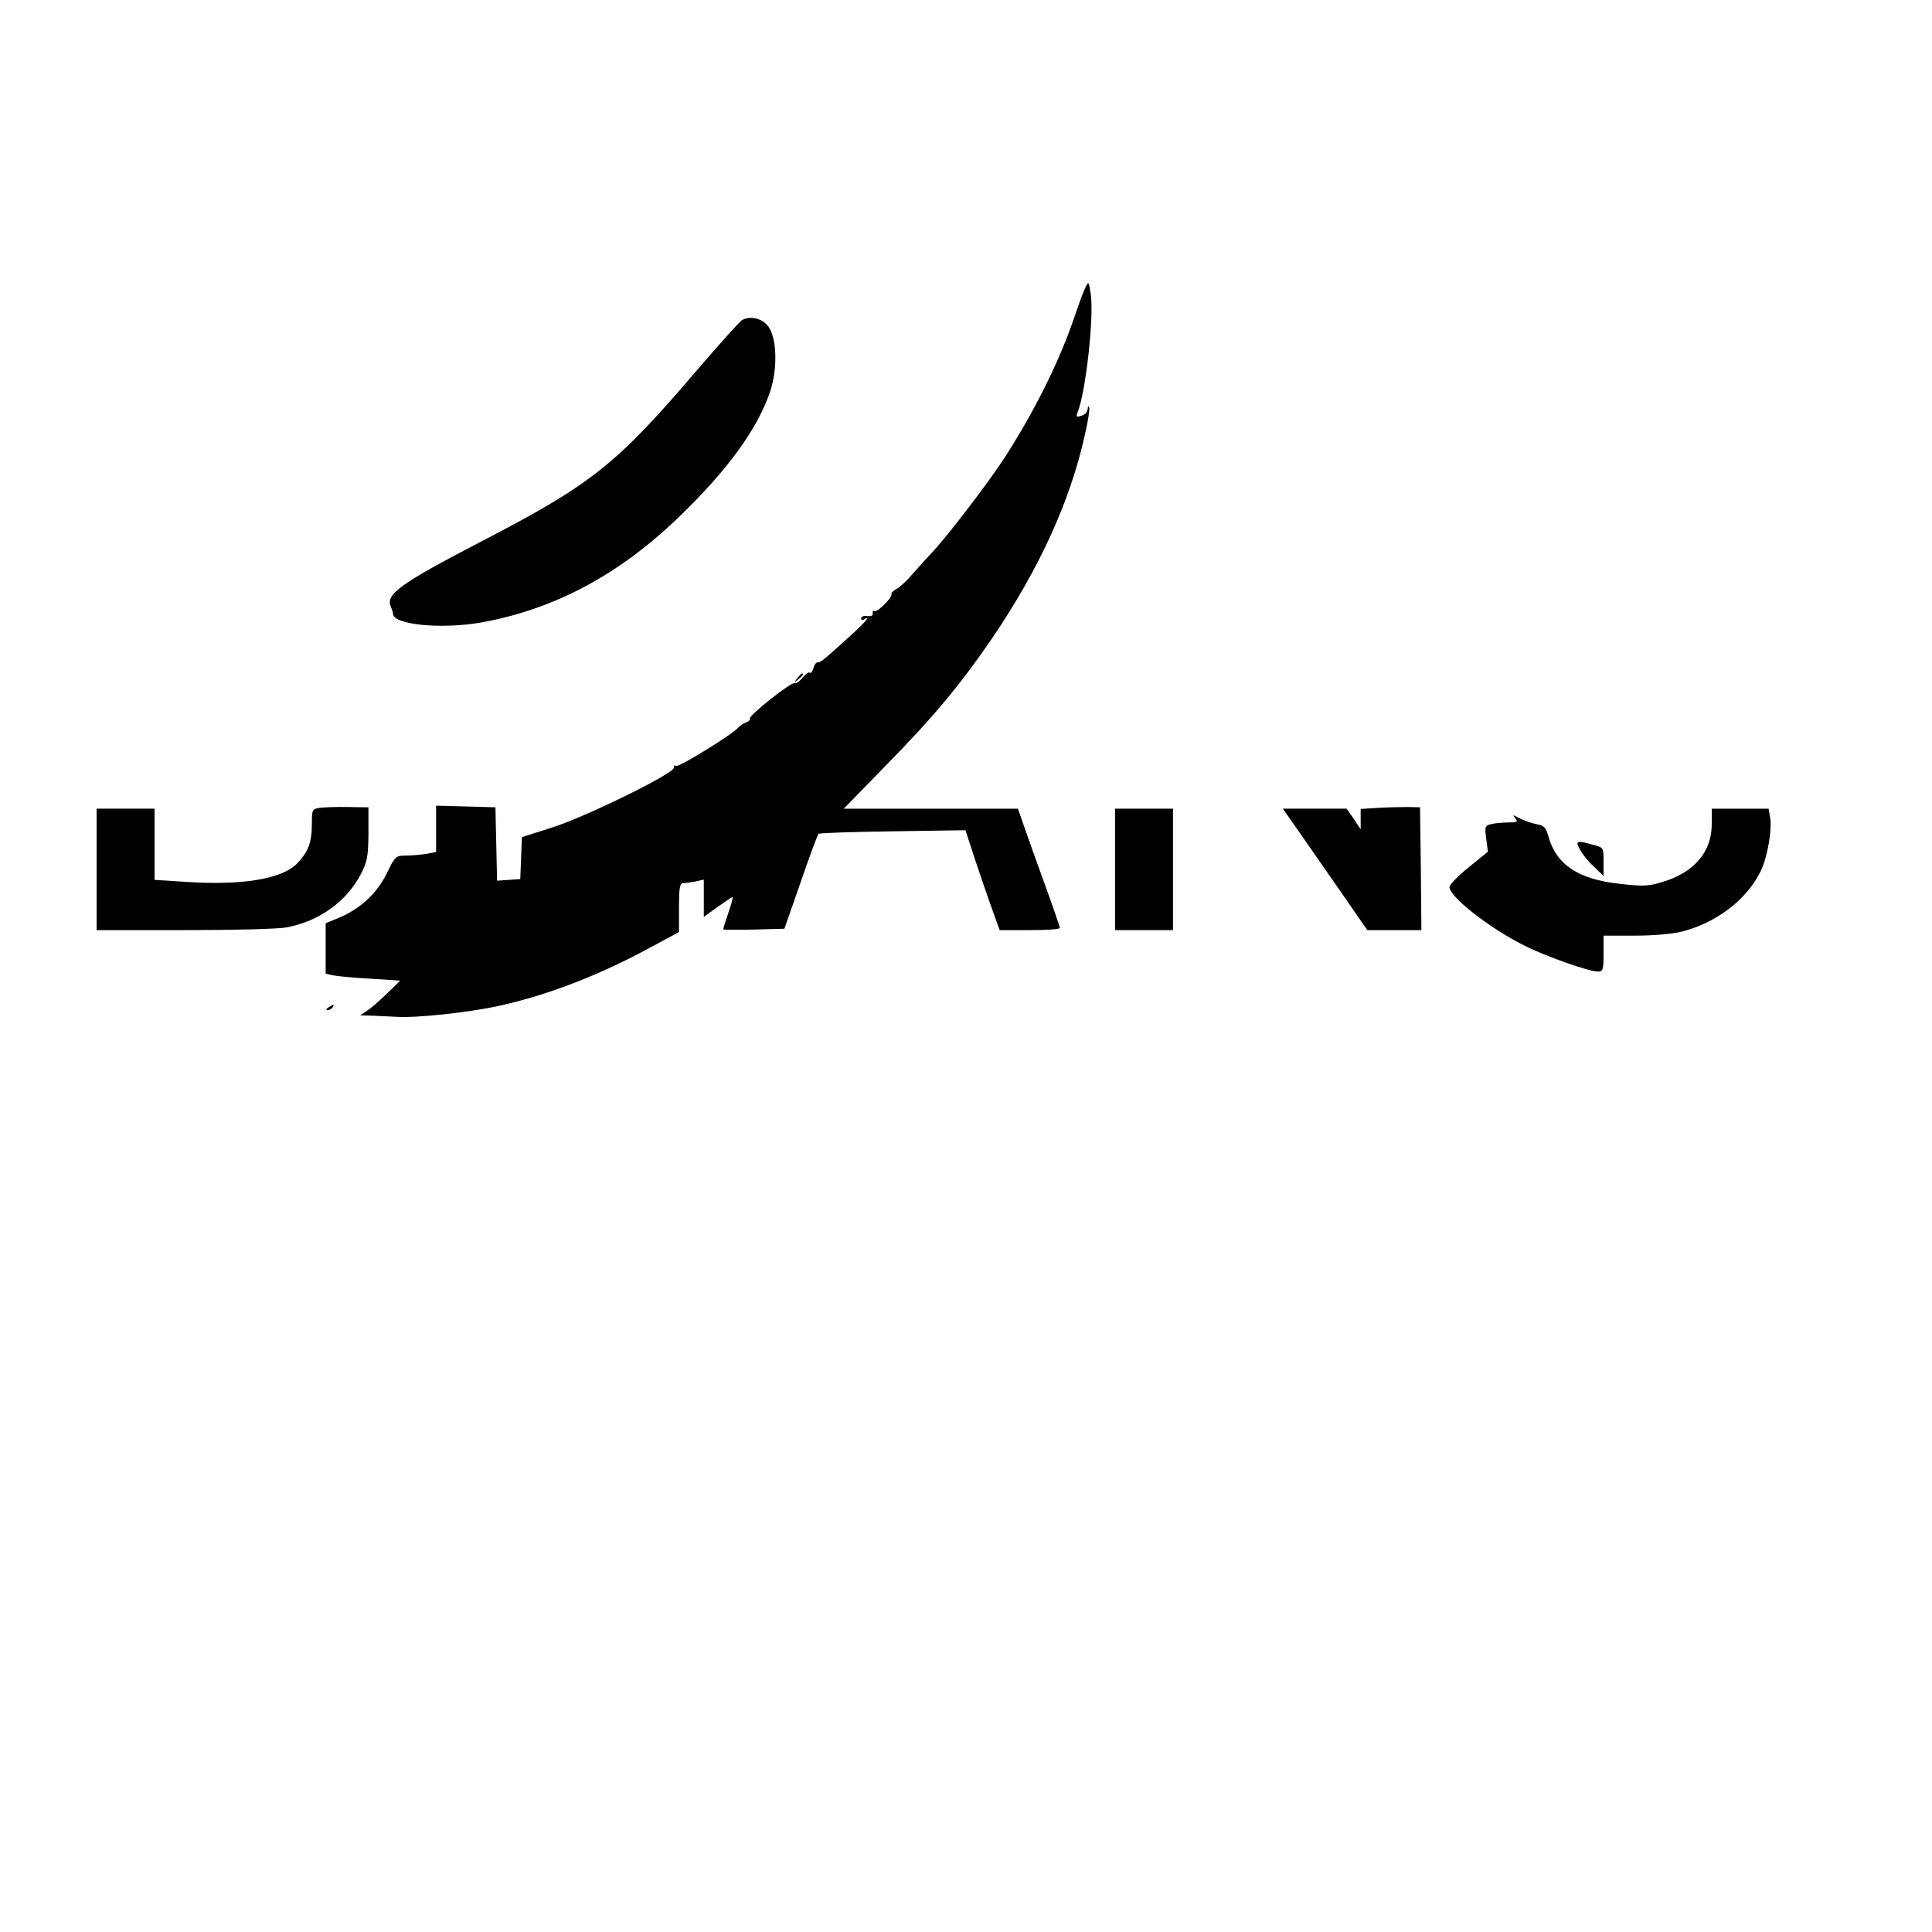
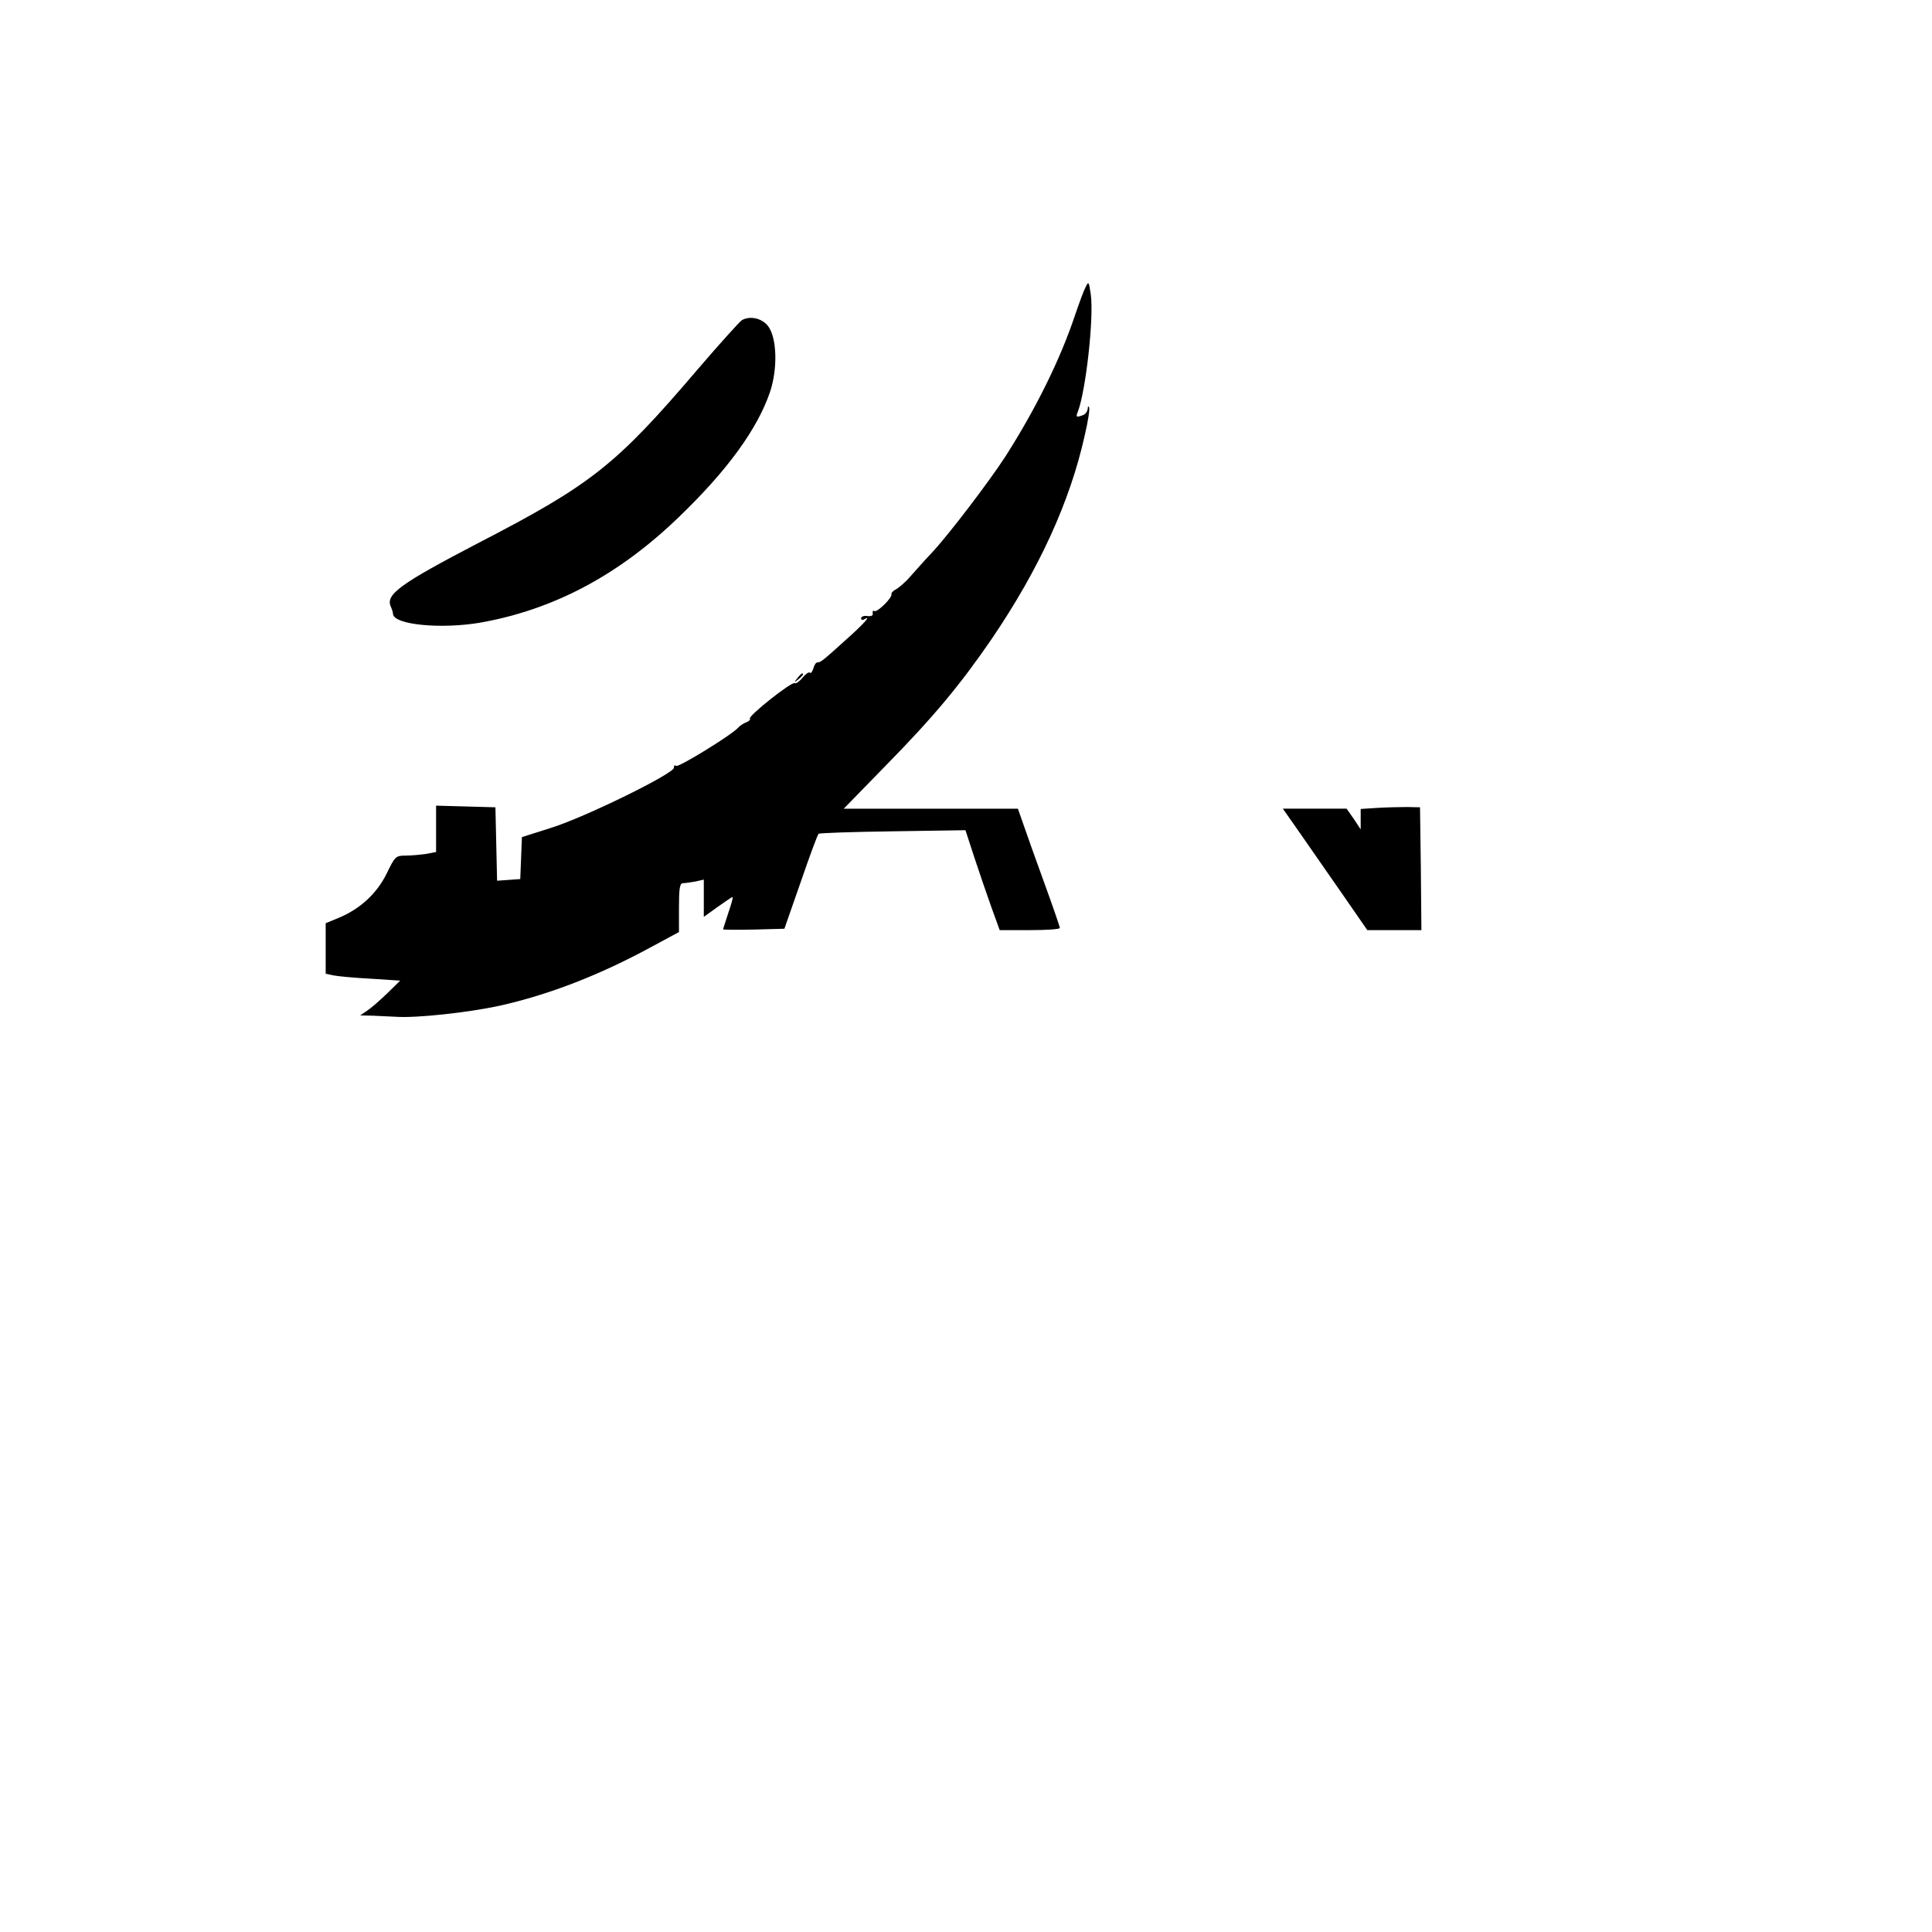
<svg xmlns="http://www.w3.org/2000/svg" version="1.0" width="700pt" height="700pt" viewBox="0 0 700 700" preserveAspectRatio="xMidYMid meet">
  <g transform="translate(0,700) scale(0.1,-0.1)" fill="#000000" stroke="none">
    <path d="M3933 5959 c-7 -13 -24 -60 -39 -104 -53 -158 -141 -336 -250 -507 -58 -90 -207 -286 -269 -352 -25 -26 -59 -65 -77 -85 -17 -20 -41 -40 -51 -46 -11 -5 -19 -14 -17 -18 3 -13 -52 -67 -62 -61 -5 3 -7 0 -6 -8 2 -8 -5 -12 -19 -10 -13 2 -23 -2 -23 -8 0 -6 5 -8 11 -4 29 17 -2 -17 -66 -74 -85 -77 -92 -82 -103 -82 -6 0 -12 -10 -15 -22 -4 -12 -9 -19 -13 -15 -4 3 -15 -5 -26 -18 -11 -14 -24 -23 -28 -20 -11 7 -171 -120 -163 -129 3 -3 -3 -9 -13 -13 -10 -4 -23 -12 -29 -19 -21 -25 -216 -145 -225 -139 -6 4 -9 1 -8 -6 4 -20 -324 -181 -447 -219 l-104 -33 -3 -76 -3 -76 -42 -3 -42 -3 -3 133 -3 133 -107 3 -108 3 0 -84 0 -84 -37 -7 c-21 -3 -54 -6 -74 -6 -35 0 -38 -3 -68 -65 -36 -73 -97 -129 -175 -161 l-46 -19 0 -91 0 -92 28 -6 c15 -3 75 -9 135 -12 l107 -7 -47 -46 c-27 -26 -59 -54 -73 -63 l-25 -17 45 -1 c25 -1 63 -3 85 -4 74 -5 259 15 375 40 179 40 362 111 548 212 l102 55 0 89 c0 68 3 88 14 88 7 0 28 3 45 6 l31 7 0 -68 0 -67 50 36 c28 20 52 36 54 36 3 0 -4 -25 -15 -57 -10 -31 -19 -58 -19 -60 0 -2 50 -2 111 -1 l111 3 59 169 c32 93 61 172 65 175 3 3 124 7 268 9 l264 4 32 -98 c18 -55 46 -136 62 -181 l30 -83 109 0 c60 0 109 3 109 8 0 4 -25 77 -56 162 -31 85 -65 181 -76 213 l-20 57 -316 0 -315 0 154 158 c171 174 269 292 382 457 172 253 284 498 337 737 12 50 19 96 16 102 -2 6 -5 4 -5 -5 -1 -9 -8 -20 -17 -23 -24 -9 -27 -8 -19 12 29 74 59 342 47 426 -7 47 -8 48 -19 25z" />
    <path d="M2688 5840 c-9 -6 -81 -86 -160 -178 -296 -347 -384 -417 -796 -630 -282 -147 -336 -186 -316 -230 4 -9 8 -21 8 -27 4 -39 175 -55 316 -31 265 47 500 171 718 381 177 170 286 320 332 455 28 84 25 194 -6 237 -22 30 -66 40 -96 23z" />
    <path d="M2889 4543 c-13 -16 -12 -17 4 -4 16 13 21 21 13 21 -2 0 -10 -8 -17 -17z" />
-     <path d="M1158 4073 c-27 -4 -28 -7 -28 -58 0 -67 -13 -101 -53 -143 -55 -57 -199 -81 -407 -67 l-110 7 0 129 0 129 -105 0 -105 0 0 -220 0 -220 319 0 c175 0 341 4 370 10 117 22 216 93 268 192 24 47 27 64 28 148 l0 95 -75 1 c-41 1 -87 -1 -102 -3z" />
    <path d="M4993 4073 l-63 -4 0 -37 0 -37 -25 38 -26 37 -115 0 -116 0 54 -77 c30 -43 99 -142 153 -220 l99 -143 98 0 98 0 -2 223 -3 222 -45 1 c-25 0 -73 -1 -107 -3z" />
-     <path d="M4040 3850 l0 -220 105 0 105 0 0 220 0 220 -105 0 -105 0 0 -220z" />
-     <path d="M6202 4016 c1 -102 -64 -178 -180 -212 -49 -15 -71 -16 -155 -6 -149 16 -229 70 -257 172 -9 32 -16 39 -43 44 -17 3 -45 13 -61 21 -25 14 -27 14 -16 0 11 -13 7 -15 -26 -15 -22 0 -49 -3 -62 -6 -22 -6 -23 -10 -17 -54 l6 -46 -68 -55 c-37 -30 -69 -62 -71 -71 -6 -32 139 -148 271 -214 75 -38 233 -94 266 -94 19 0 21 6 21 65 l0 65 113 0 c69 0 136 6 172 15 127 33 235 117 285 220 24 50 42 154 33 196 l-5 29 -103 0 -103 0 0 -54z" />
-     <path d="M5724 3923 c8 -16 30 -44 50 -62 l36 -35 0 52 c0 51 0 51 -37 61 -60 17 -66 15 -49 -16z" />
-     <path d="M1190 3350 c-9 -6 -10 -10 -3 -10 6 0 15 5 18 10 8 12 4 12 -15 0z" />
  </g>
</svg>